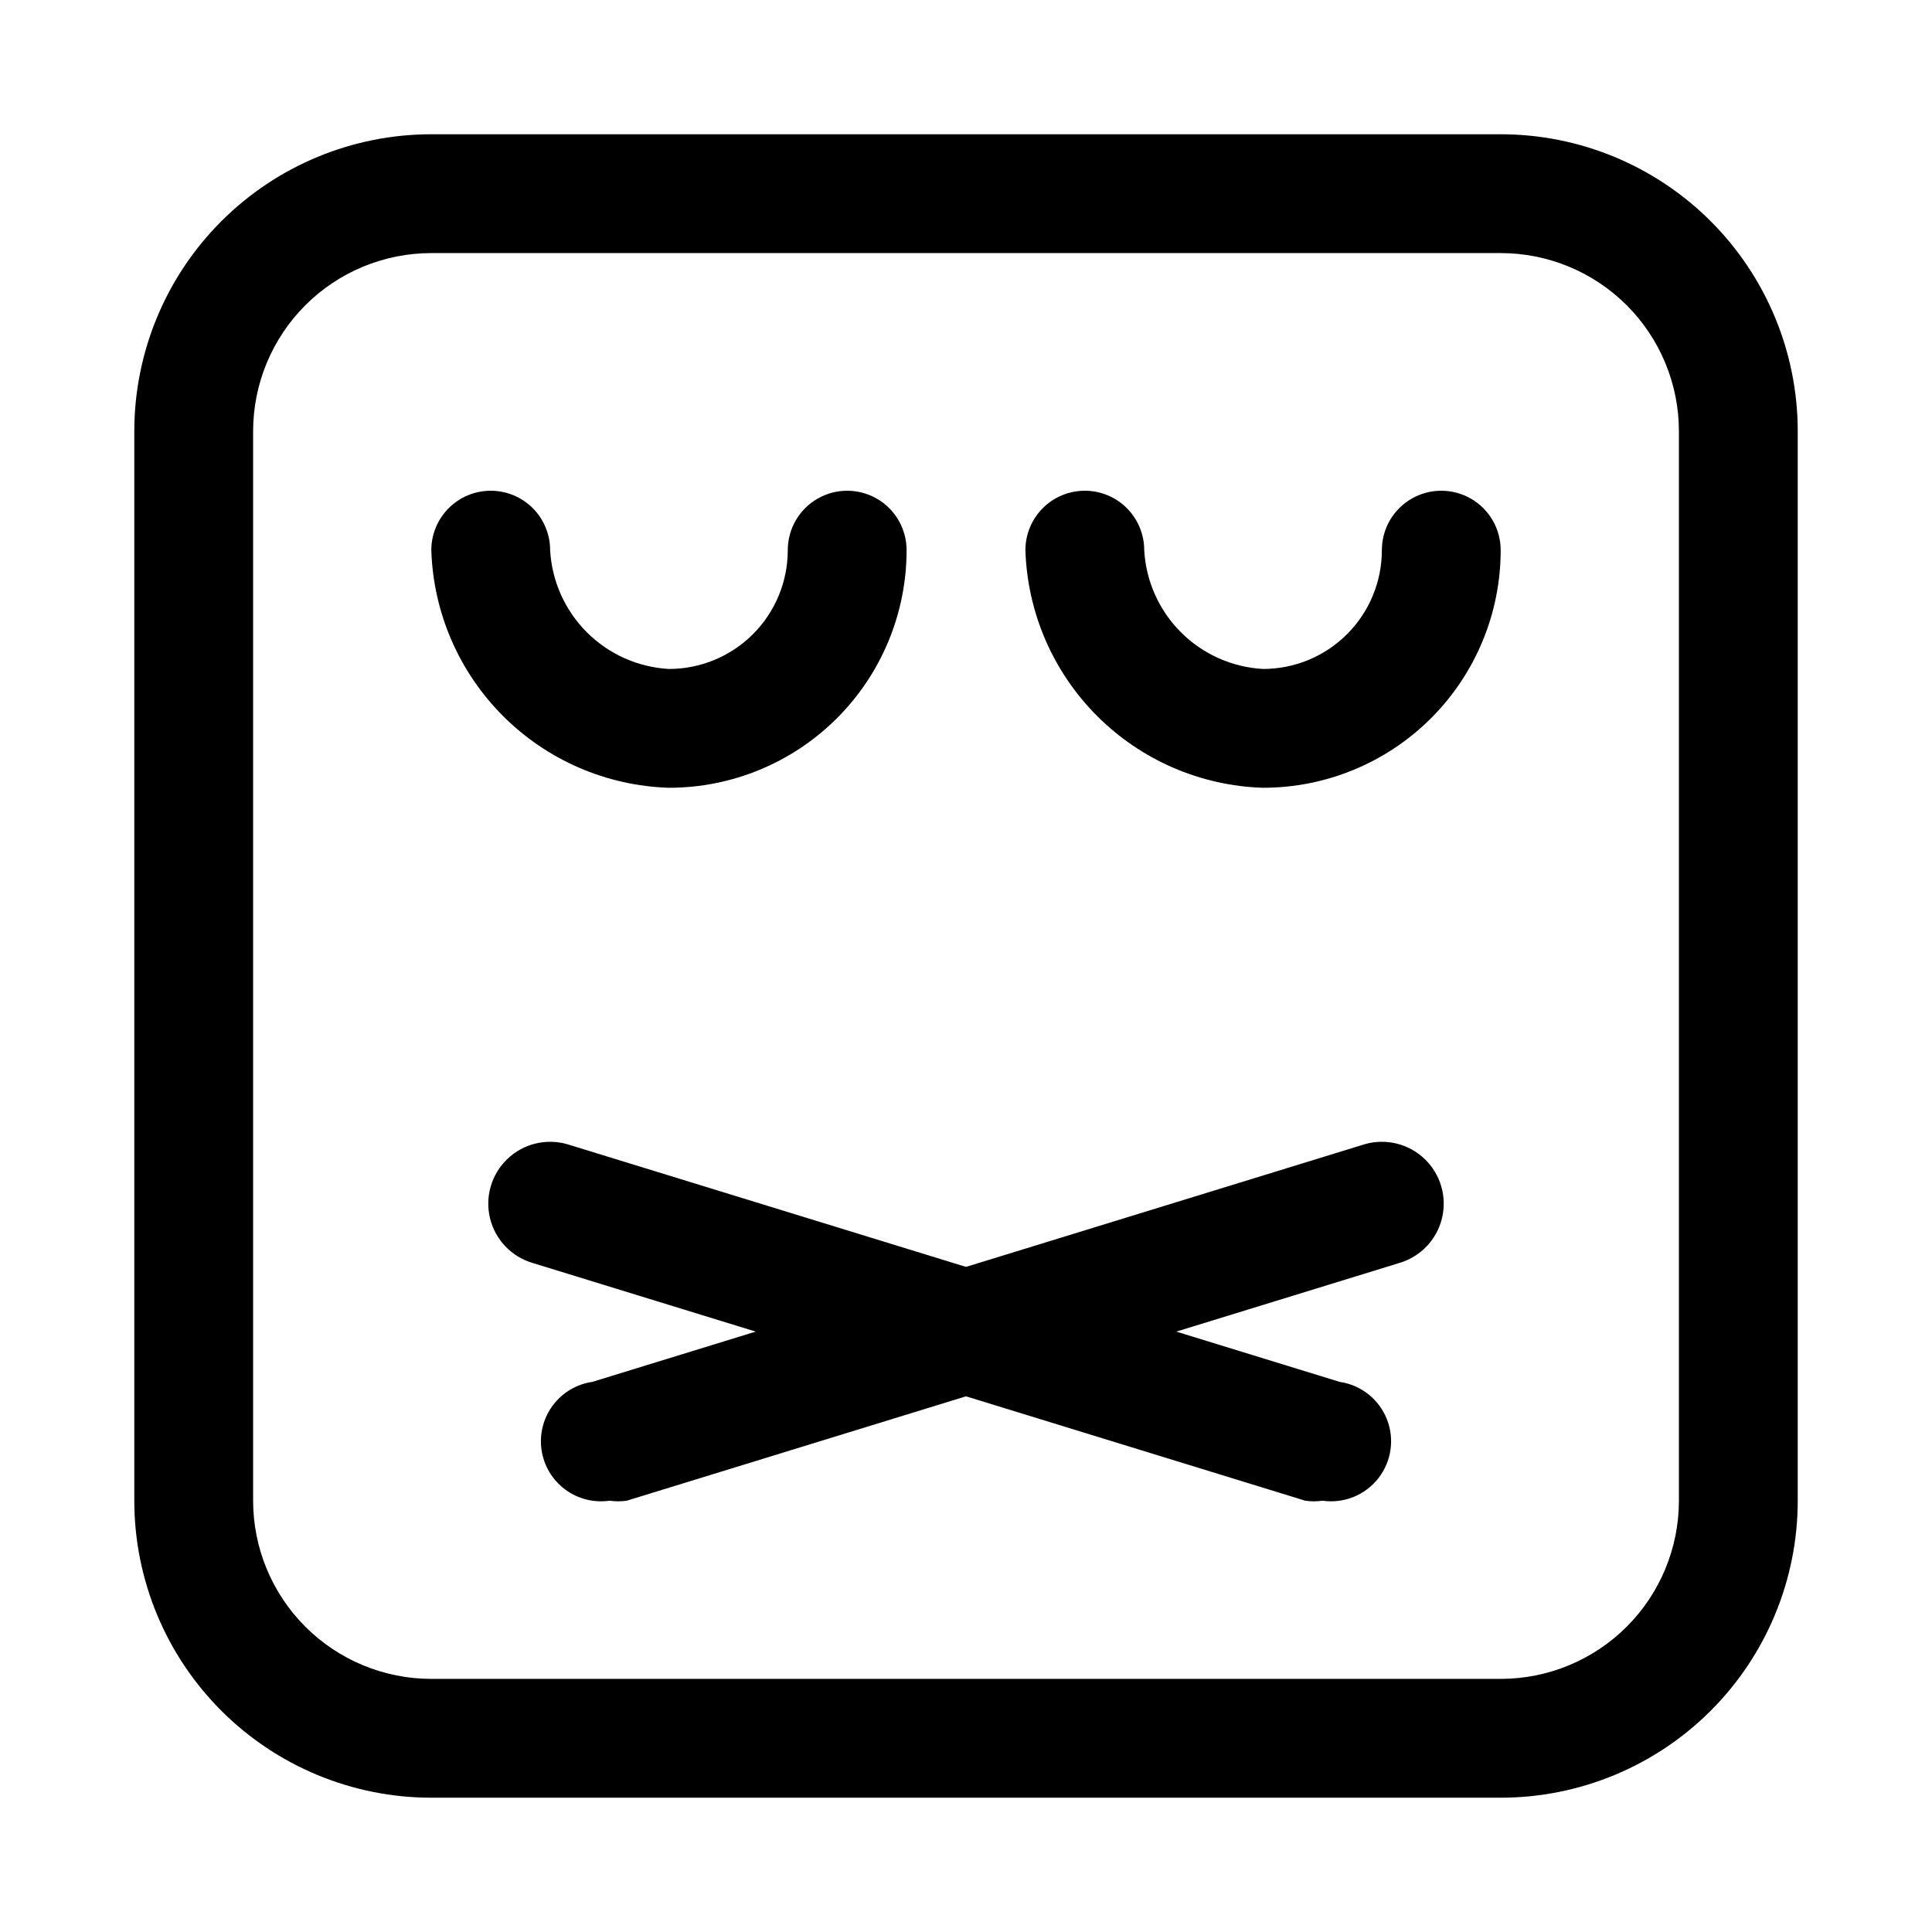
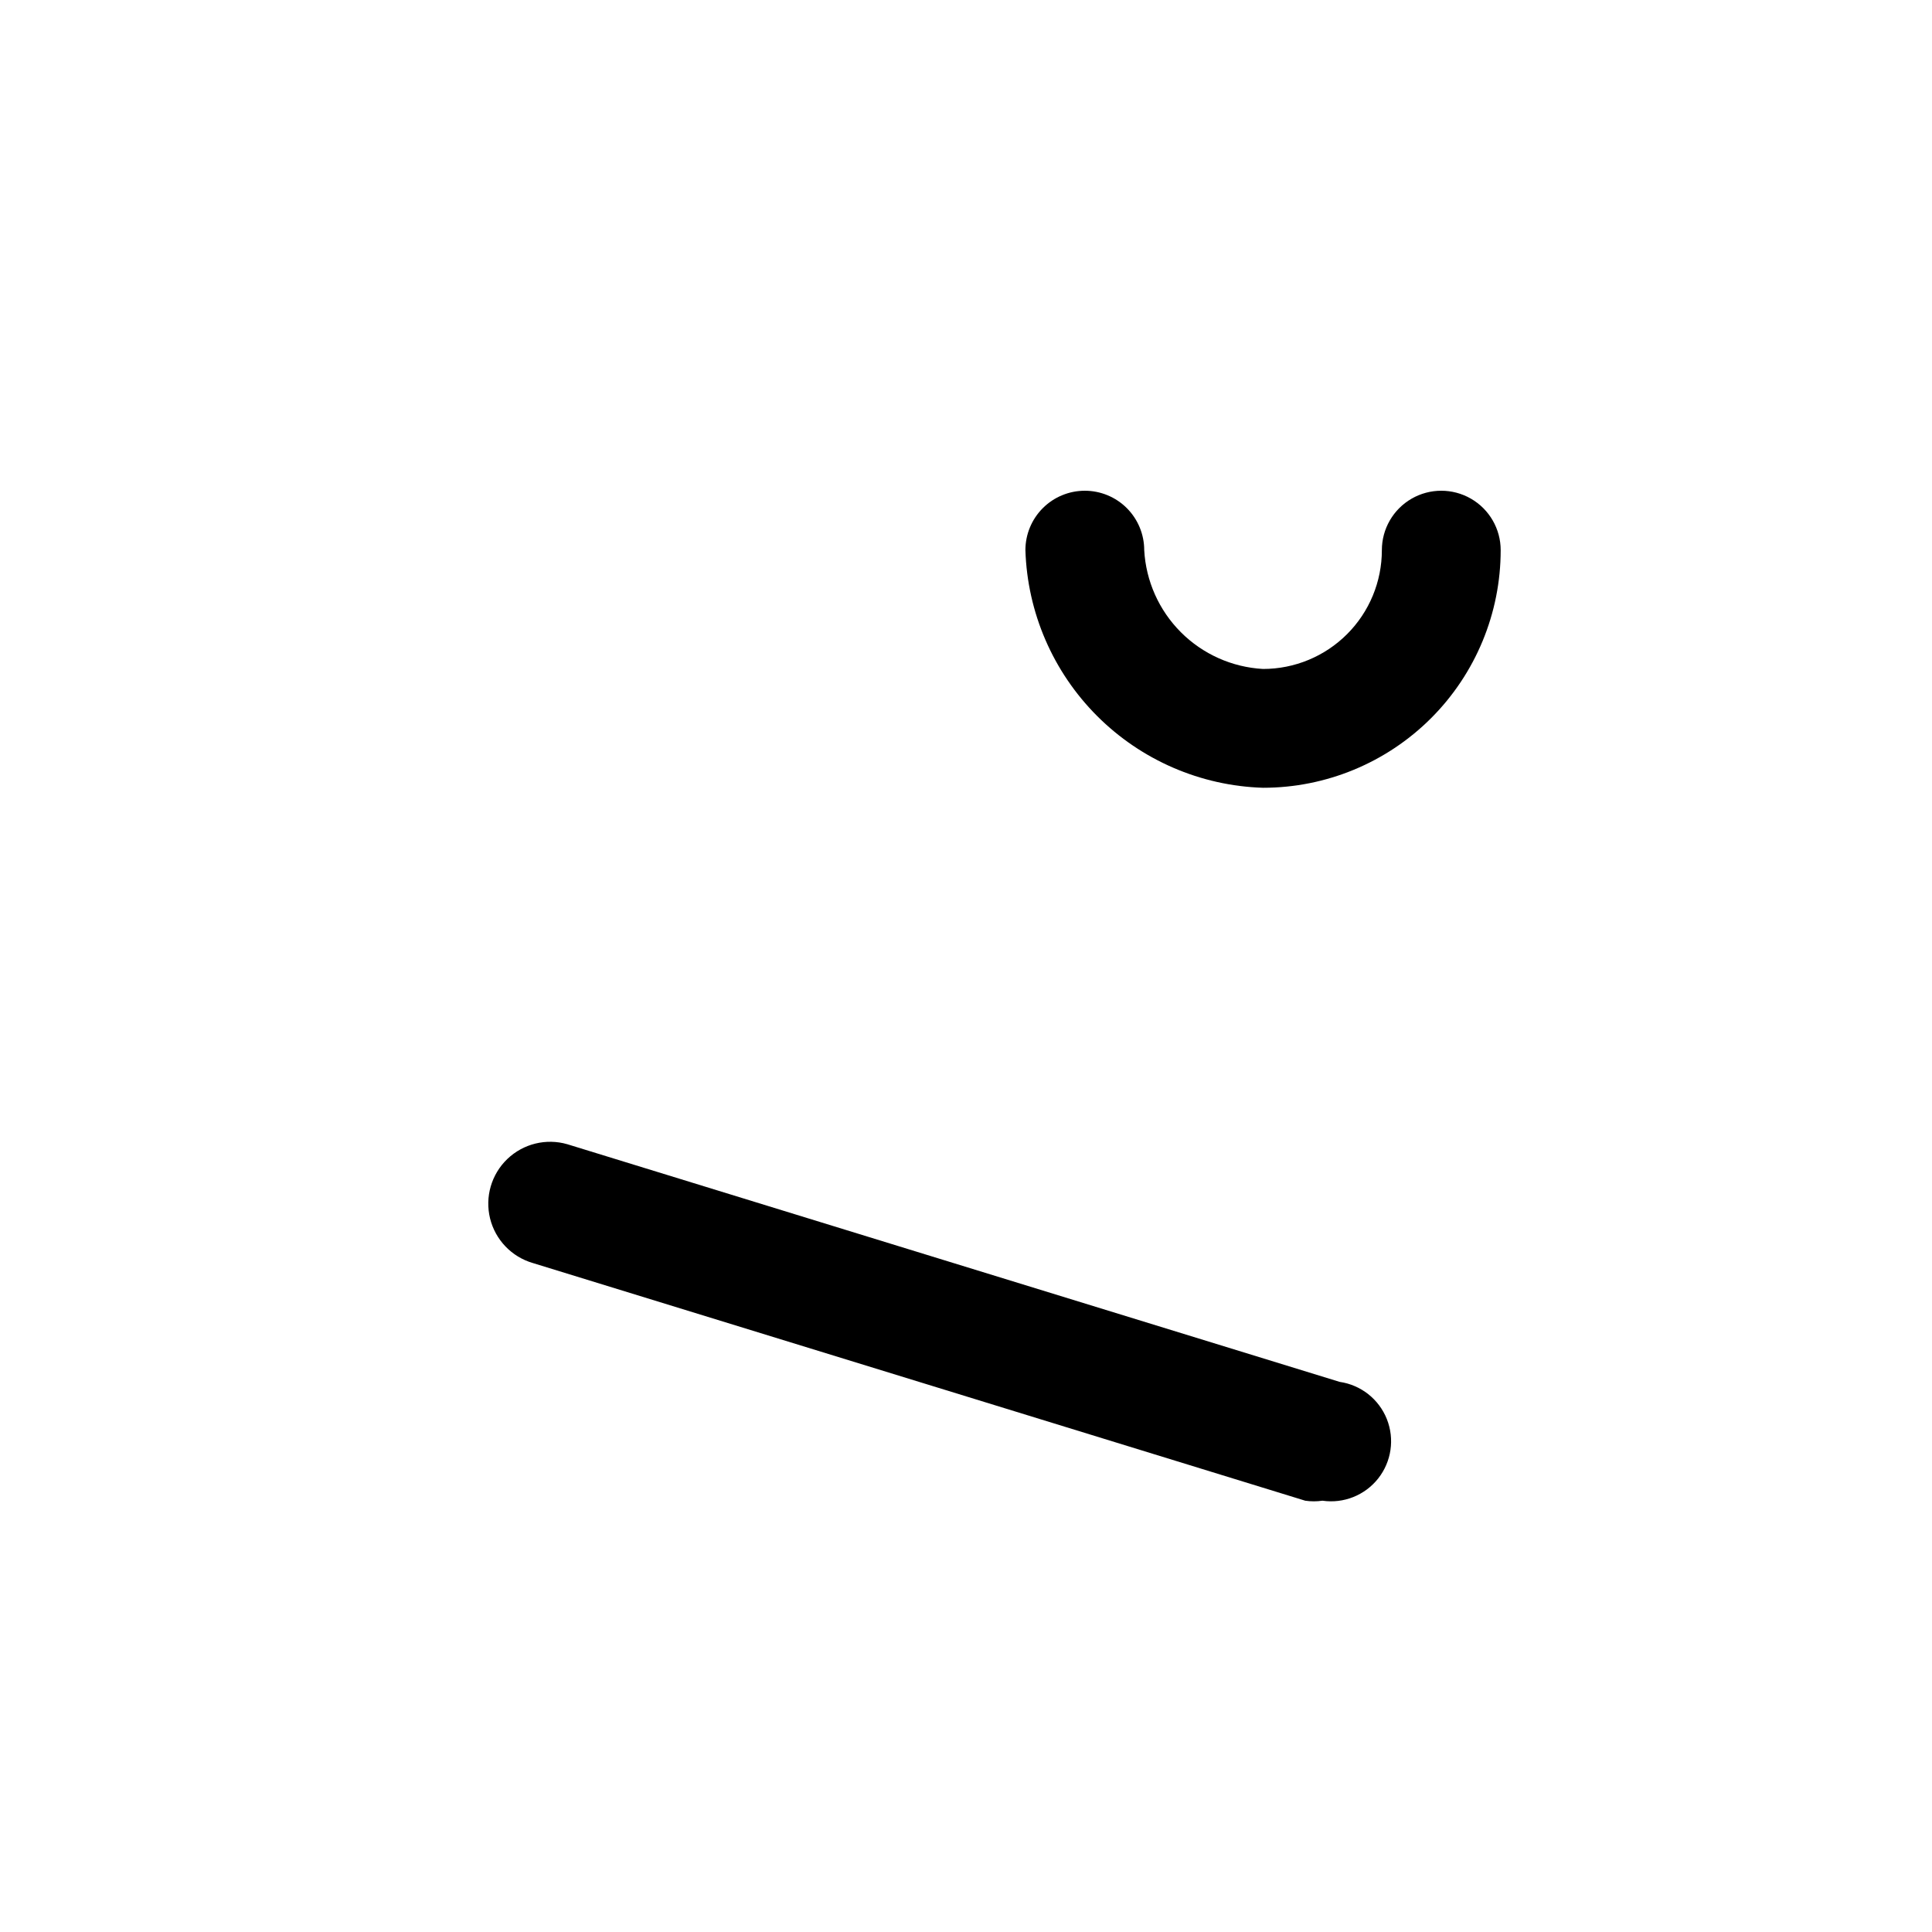
<svg xmlns="http://www.w3.org/2000/svg" fill="#000000" width="800px" height="800px" version="1.1" viewBox="144 144 512 512">
  <g>
-     <path d="m541.7 620.41h-283.39c-20.875 0-40.898-8.293-55.664-23.055-14.762-14.766-23.055-34.785-23.055-55.664v-283.39c0-20.875 8.293-40.898 23.055-55.664 14.766-14.762 34.789-23.055 55.664-23.055h283.39c20.879 0 40.898 8.293 55.664 23.055 14.762 14.766 23.055 34.789 23.055 55.664v283.39c0 20.879-8.293 40.898-23.055 55.664-14.766 14.762-34.785 23.055-55.664 23.055zm-283.39-409.34c-12.527 0-24.539 4.977-33.398 13.832-8.855 8.859-13.832 20.871-13.832 33.398v283.39c0 12.527 4.977 24.539 13.832 33.398 8.859 8.855 20.871 13.832 33.398 13.832h283.39c12.527 0 24.539-4.977 33.398-13.832 8.855-8.859 13.832-20.871 13.832-33.398v-283.39c0-12.527-4.977-24.539-13.832-33.398-8.859-8.855-20.871-13.832-33.398-13.832z" />
    <path d="m478.72 352.77c-16.539-0.512-32.262-7.312-43.961-19.012-11.703-11.703-18.504-27.426-19.016-43.965 0-4.176 1.66-8.18 4.613-11.133 2.949-2.953 6.957-4.609 11.133-4.609s8.18 1.656 11.133 4.609c2.949 2.953 4.609 6.957 4.609 11.133 0.453 8.207 3.914 15.953 9.727 21.766 5.809 5.809 13.559 9.27 21.762 9.723 8.352 0 16.359-3.316 22.266-9.223 5.906-5.902 9.223-13.914 9.223-22.266 0-5.625 3-10.82 7.871-13.633s10.875-2.812 15.746 0c4.871 2.812 7.871 8.008 7.871 13.633 0 16.703-6.637 32.723-18.445 44.531-11.812 11.812-27.828 18.445-44.531 18.445z" />
-     <path d="m321.28 352.77c-16.539-0.512-32.262-7.312-43.961-19.012-11.703-11.703-18.5-27.426-19.016-43.965 0-4.176 1.66-8.18 4.613-11.133 2.953-2.953 6.957-4.609 11.133-4.609s8.18 1.656 11.133 4.609c2.953 2.953 4.609 6.957 4.609 11.133 0.453 8.207 3.918 15.953 9.727 21.766 5.809 5.809 13.559 9.27 21.762 9.723 8.352 0 16.359-3.316 22.266-9.223 5.906-5.902 9.223-13.914 9.223-22.266 0-5.625 3-10.82 7.871-13.633 4.871-2.812 10.875-2.812 15.746 0 4.871 2.812 7.871 8.008 7.871 13.633 0 16.703-6.633 32.723-18.445 44.531-11.809 11.812-27.828 18.445-44.531 18.445z" />
    <path d="m494.46 541.7c-1.512 0.223-3.051 0.223-4.562 0l-204.67-62.977h-0.004c-5.625-1.633-9.949-6.141-11.352-11.824-1.398-5.688 0.344-11.691 4.566-15.746 4.227-4.055 10.293-5.551 15.918-3.918l204.67 62.977c5.625 0.816 10.387 4.57 12.496 9.848 2.106 5.281 1.234 11.281-2.285 15.746-3.519 4.461-9.152 6.711-14.777 5.894z" />
-     <path d="m305.54 541.7c-4.176 0.605-8.422-0.473-11.801-2.996-3.383-2.527-5.621-6.289-6.227-10.465-0.605-4.176 0.473-8.422 2.996-11.801 2.523-3.383 6.289-5.621 10.465-6.227l204.67-62.977c5.625-1.633 11.691-0.137 15.918 3.918 4.227 4.055 5.965 10.059 4.566 15.746-1.398 5.684-5.727 10.191-11.352 11.824l-204.67 62.977c-1.516 0.223-3.055 0.223-4.566 0z" />
  </g>
</svg>